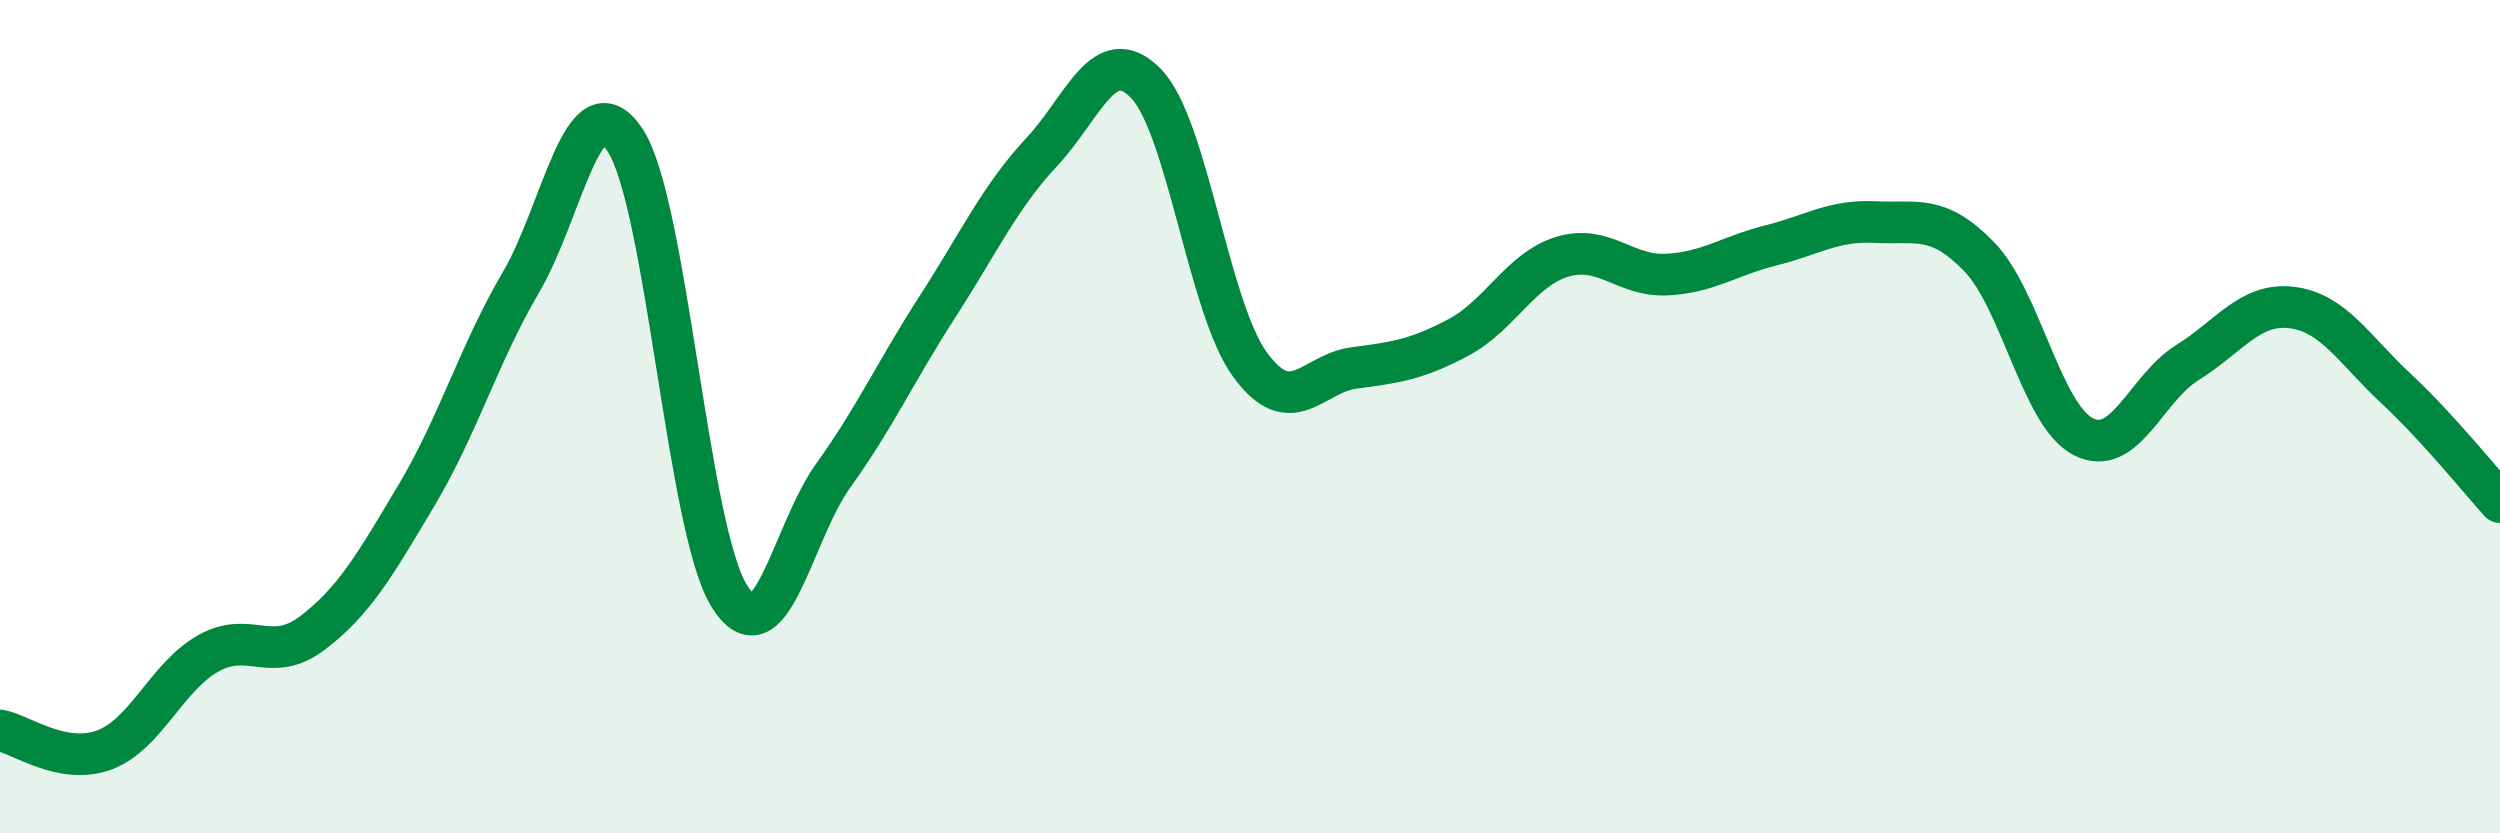
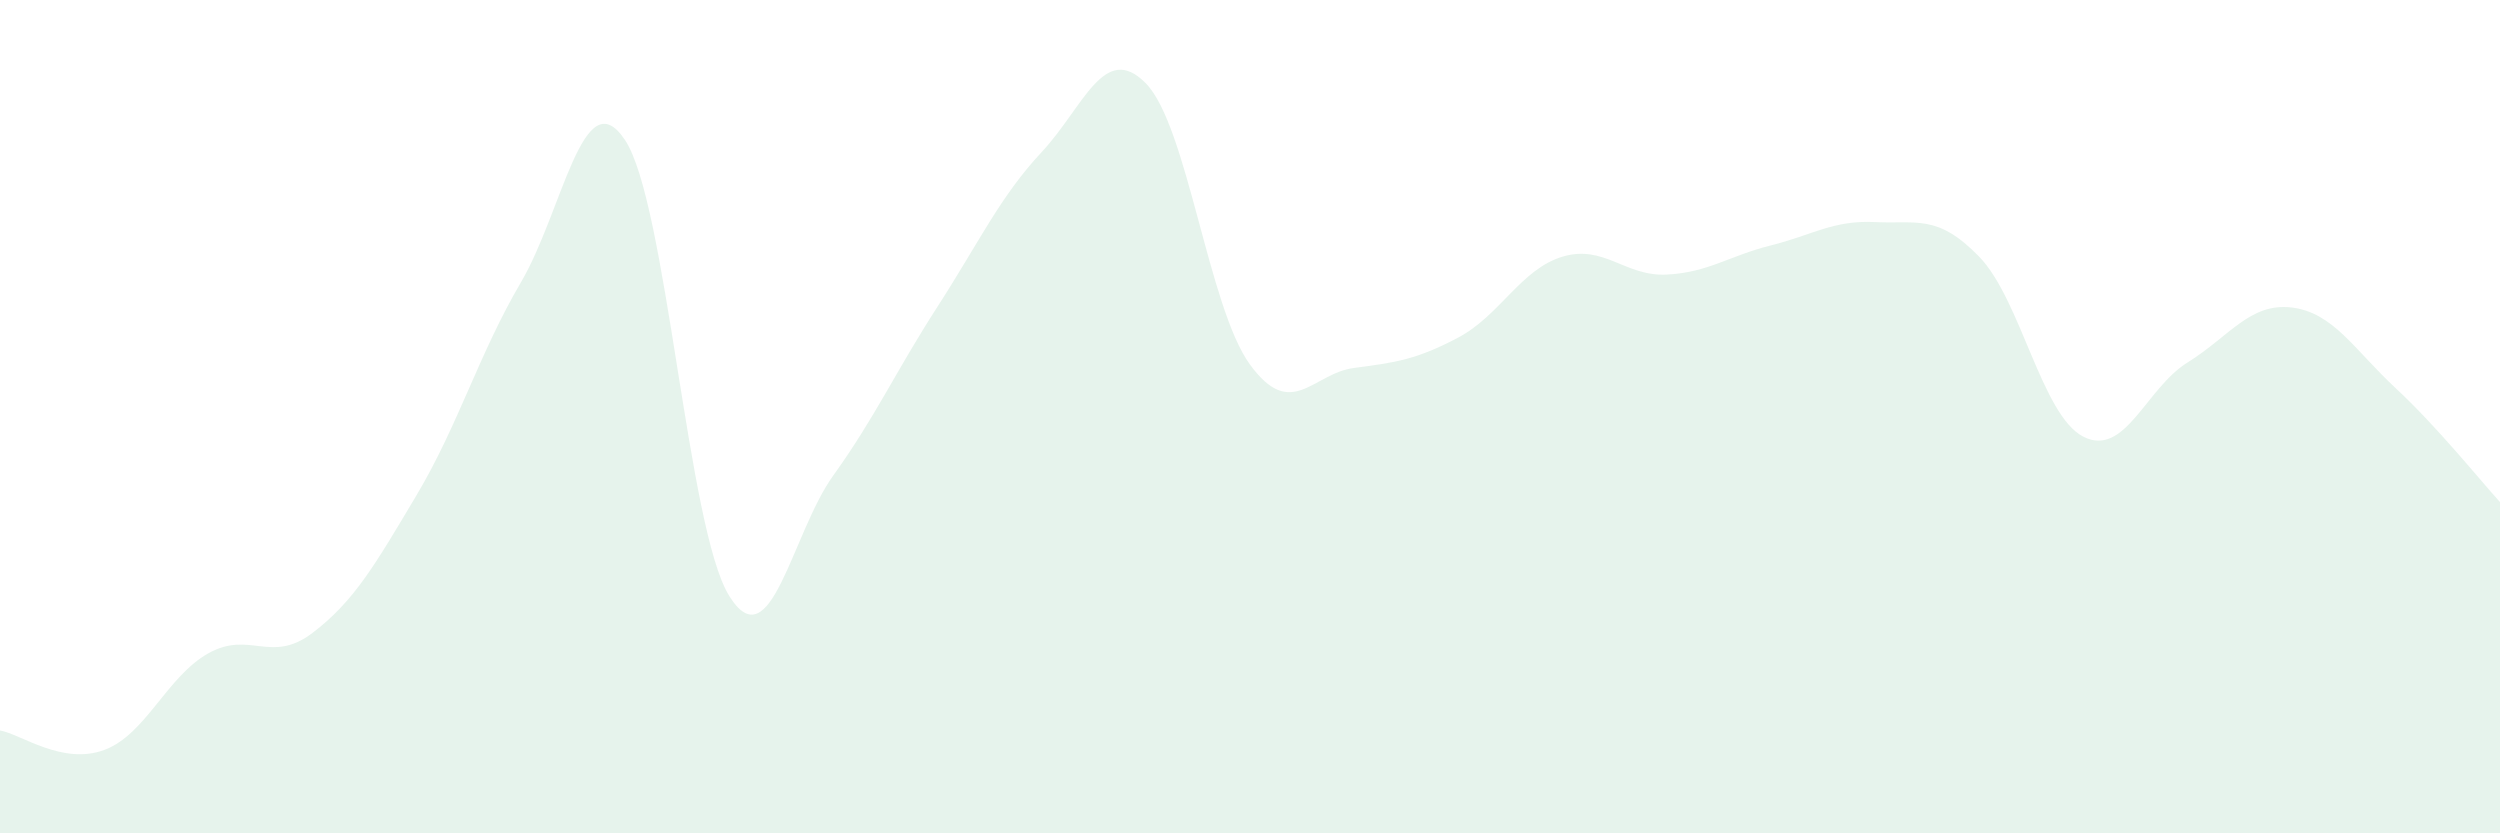
<svg xmlns="http://www.w3.org/2000/svg" width="60" height="20" viewBox="0 0 60 20">
  <path d="M 0,17.53 C 0.5,17.62 1.5,18.37 2.5,18 C 3.5,17.63 4,16.24 5,15.68 C 6,15.12 6.5,15.95 7.5,15.19 C 8.5,14.43 9,13.56 10,11.88 C 11,10.2 11.5,8.48 12.5,6.78 C 13.5,5.08 14,1.86 15,3.36 C 16,4.86 16.5,12.69 17.5,14.3 C 18.5,15.91 19,12.8 20,11.41 C 21,10.02 21.5,8.91 22.5,7.36 C 23.5,5.81 24,4.72 25,3.65 C 26,2.58 26.5,0.98 27.5,2 C 28.5,3.02 29,7.38 30,8.75 C 31,10.12 31.5,8.96 32.5,8.83 C 33.5,8.7 34,8.63 35,8.1 C 36,7.57 36.5,6.46 37.5,6.16 C 38.5,5.86 39,6.64 40,6.59 C 41,6.54 41.5,6.14 42.5,5.89 C 43.5,5.64 44,5.28 45,5.33 C 46,5.38 46.5,5.13 47.5,6.16 C 48.5,7.19 49,9.97 50,10.48 C 51,10.99 51.5,9.32 52.5,8.7 C 53.5,8.08 54,7.26 55,7.38 C 56,7.5 56.5,8.39 57.5,9.32 C 58.5,10.25 59.5,11.5 60,12.05L60 20L0 20Z" fill="#008740" opacity="0.1" stroke-linecap="round" stroke-linejoin="round" />
-   <path d="M 0,17.53 C 0.5,17.62 1.5,18.37 2.5,18 C 3.5,17.63 4,16.24 5,15.68 C 6,15.12 6.5,15.95 7.5,15.19 C 8.5,14.43 9,13.56 10,11.88 C 11,10.2 11.5,8.48 12.5,6.78 C 13.5,5.08 14,1.86 15,3.36 C 16,4.86 16.5,12.69 17.5,14.3 C 18.5,15.91 19,12.8 20,11.41 C 21,10.02 21.5,8.91 22.5,7.36 C 23.5,5.81 24,4.72 25,3.65 C 26,2.58 26.5,0.98 27.5,2 C 28.5,3.02 29,7.38 30,8.75 C 31,10.12 31.5,8.96 32.5,8.83 C 33.5,8.7 34,8.63 35,8.1 C 36,7.57 36.5,6.46 37.5,6.16 C 38.5,5.86 39,6.64 40,6.59 C 41,6.54 41.5,6.14 42.5,5.89 C 43.5,5.64 44,5.28 45,5.33 C 46,5.38 46.5,5.13 47.5,6.16 C 48.5,7.19 49,9.97 50,10.48 C 51,10.99 51.5,9.32 52.5,8.7 C 53.5,8.08 54,7.26 55,7.38 C 56,7.5 56.5,8.39 57.5,9.32 C 58.5,10.25 59.5,11.5 60,12.05" stroke="#008740" stroke-width="1" fill="none" stroke-linecap="round" stroke-linejoin="round" />
</svg>